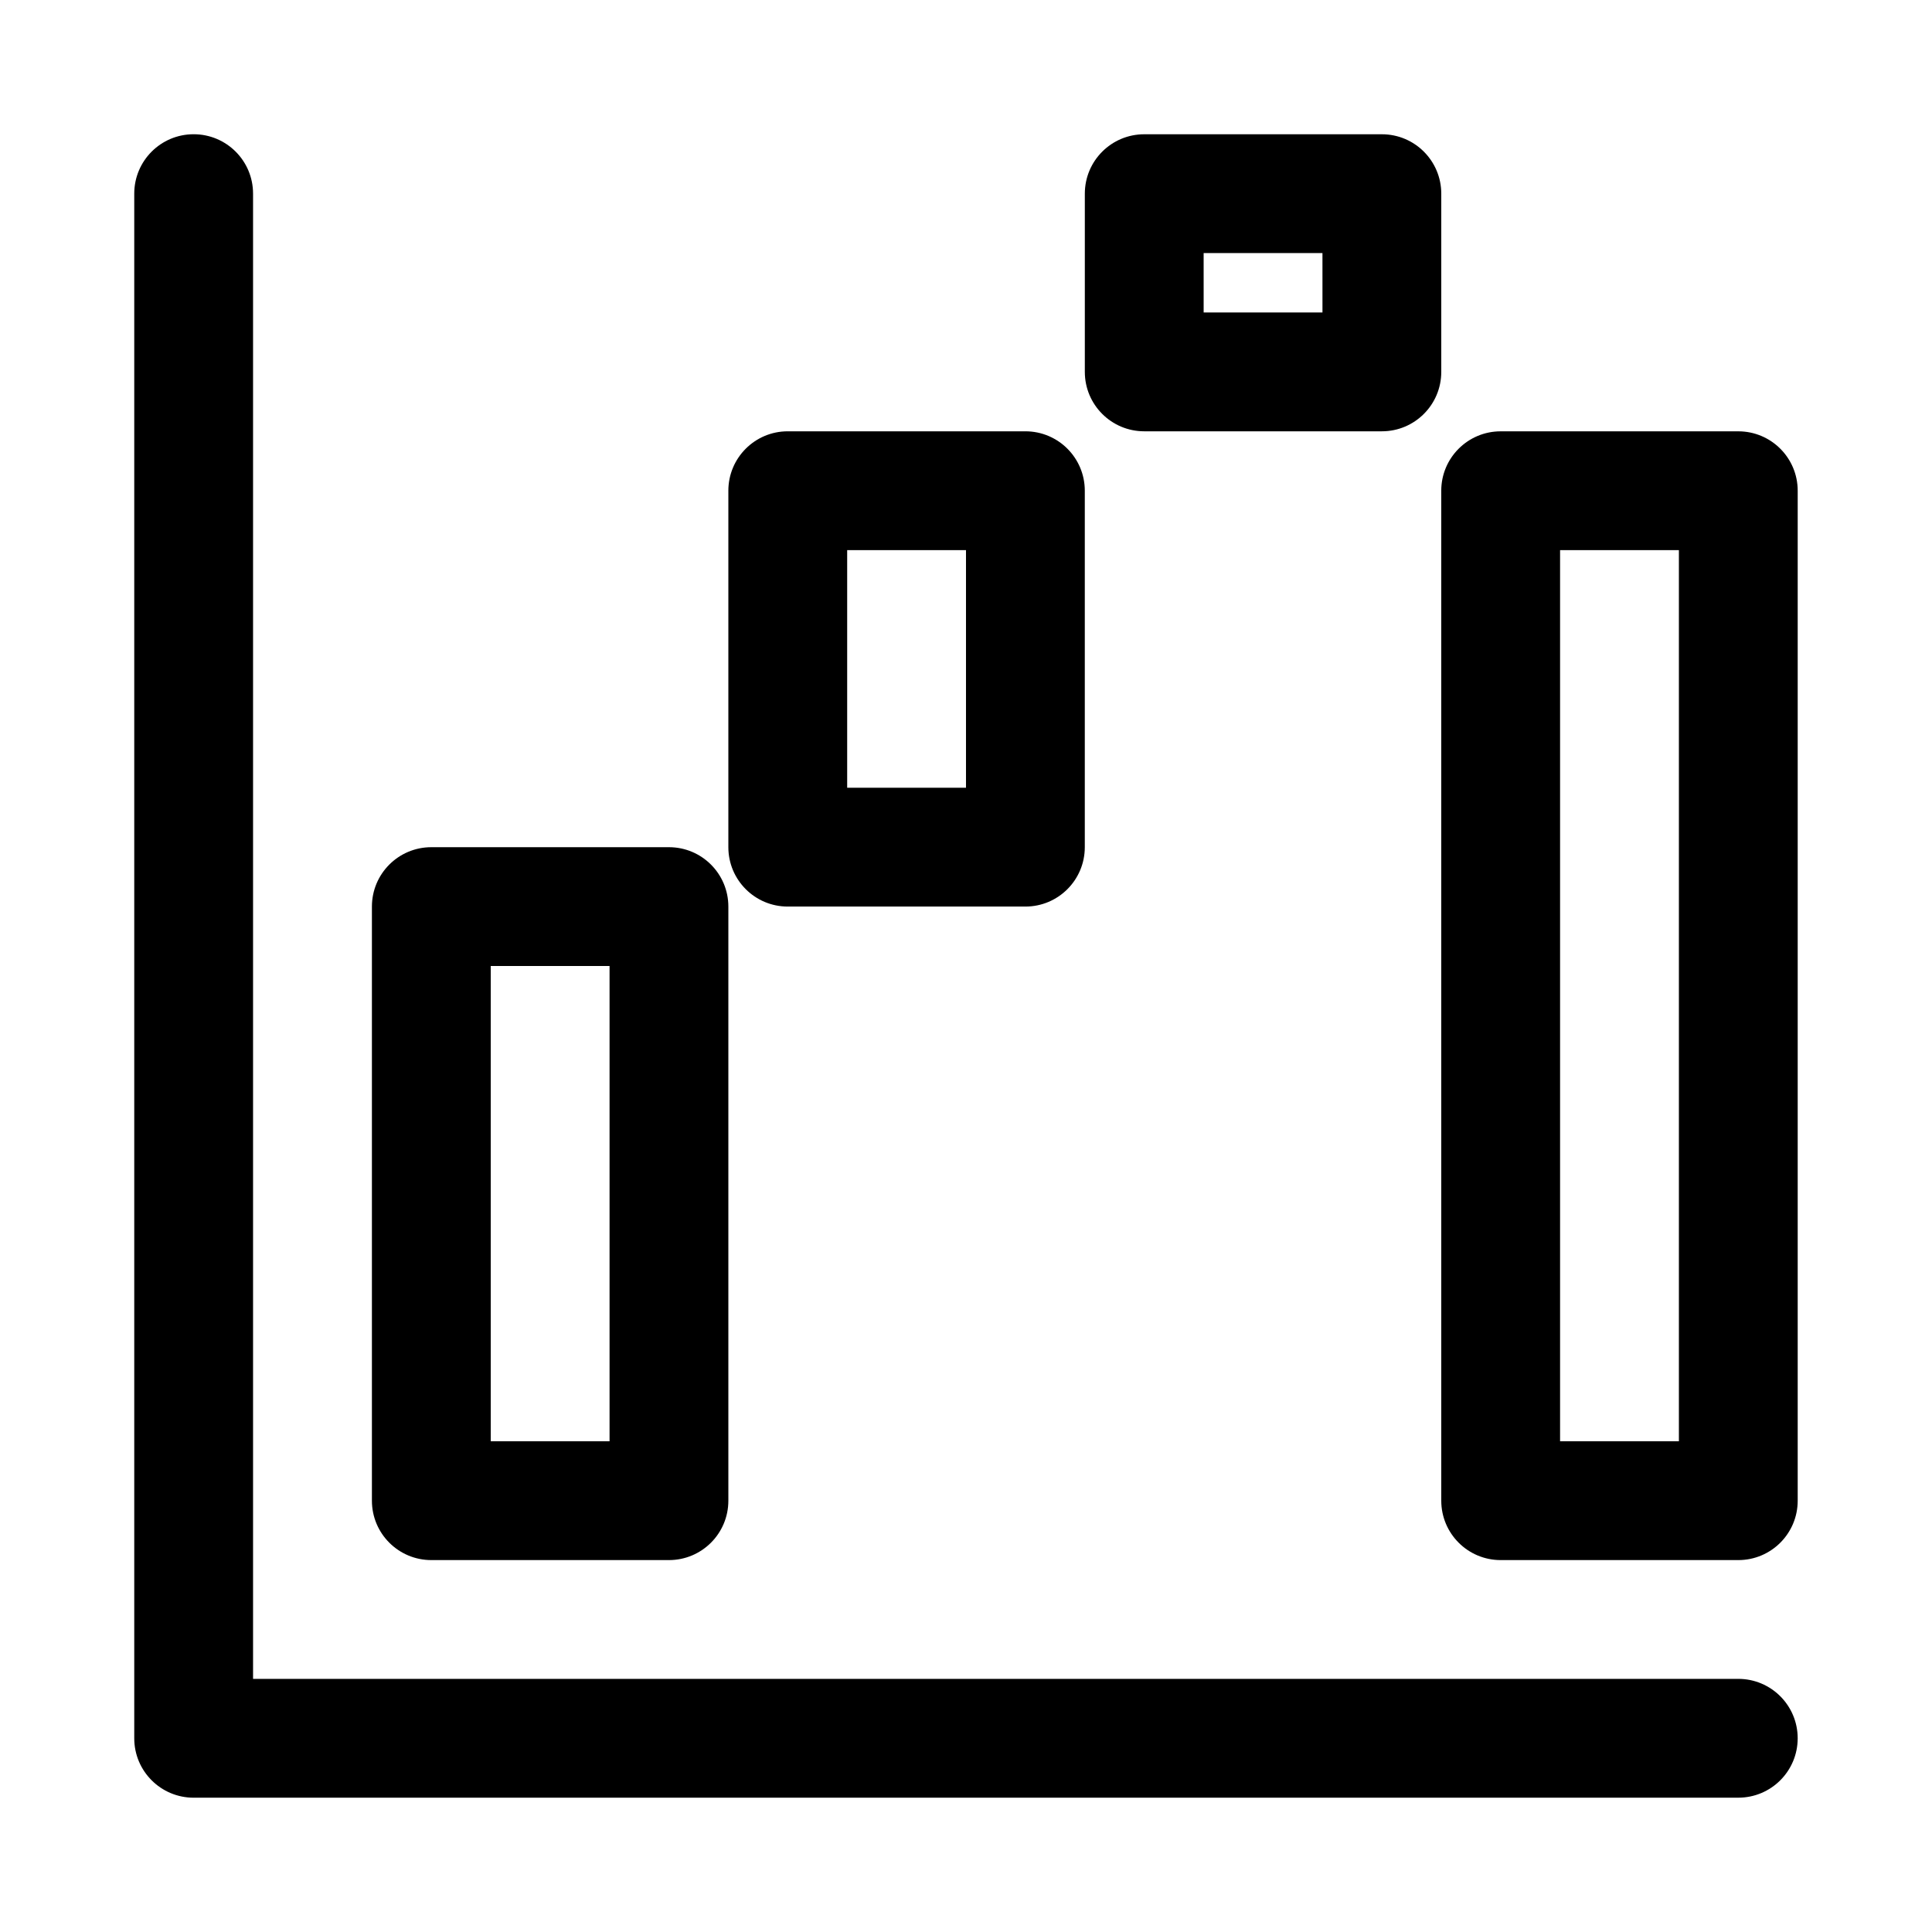
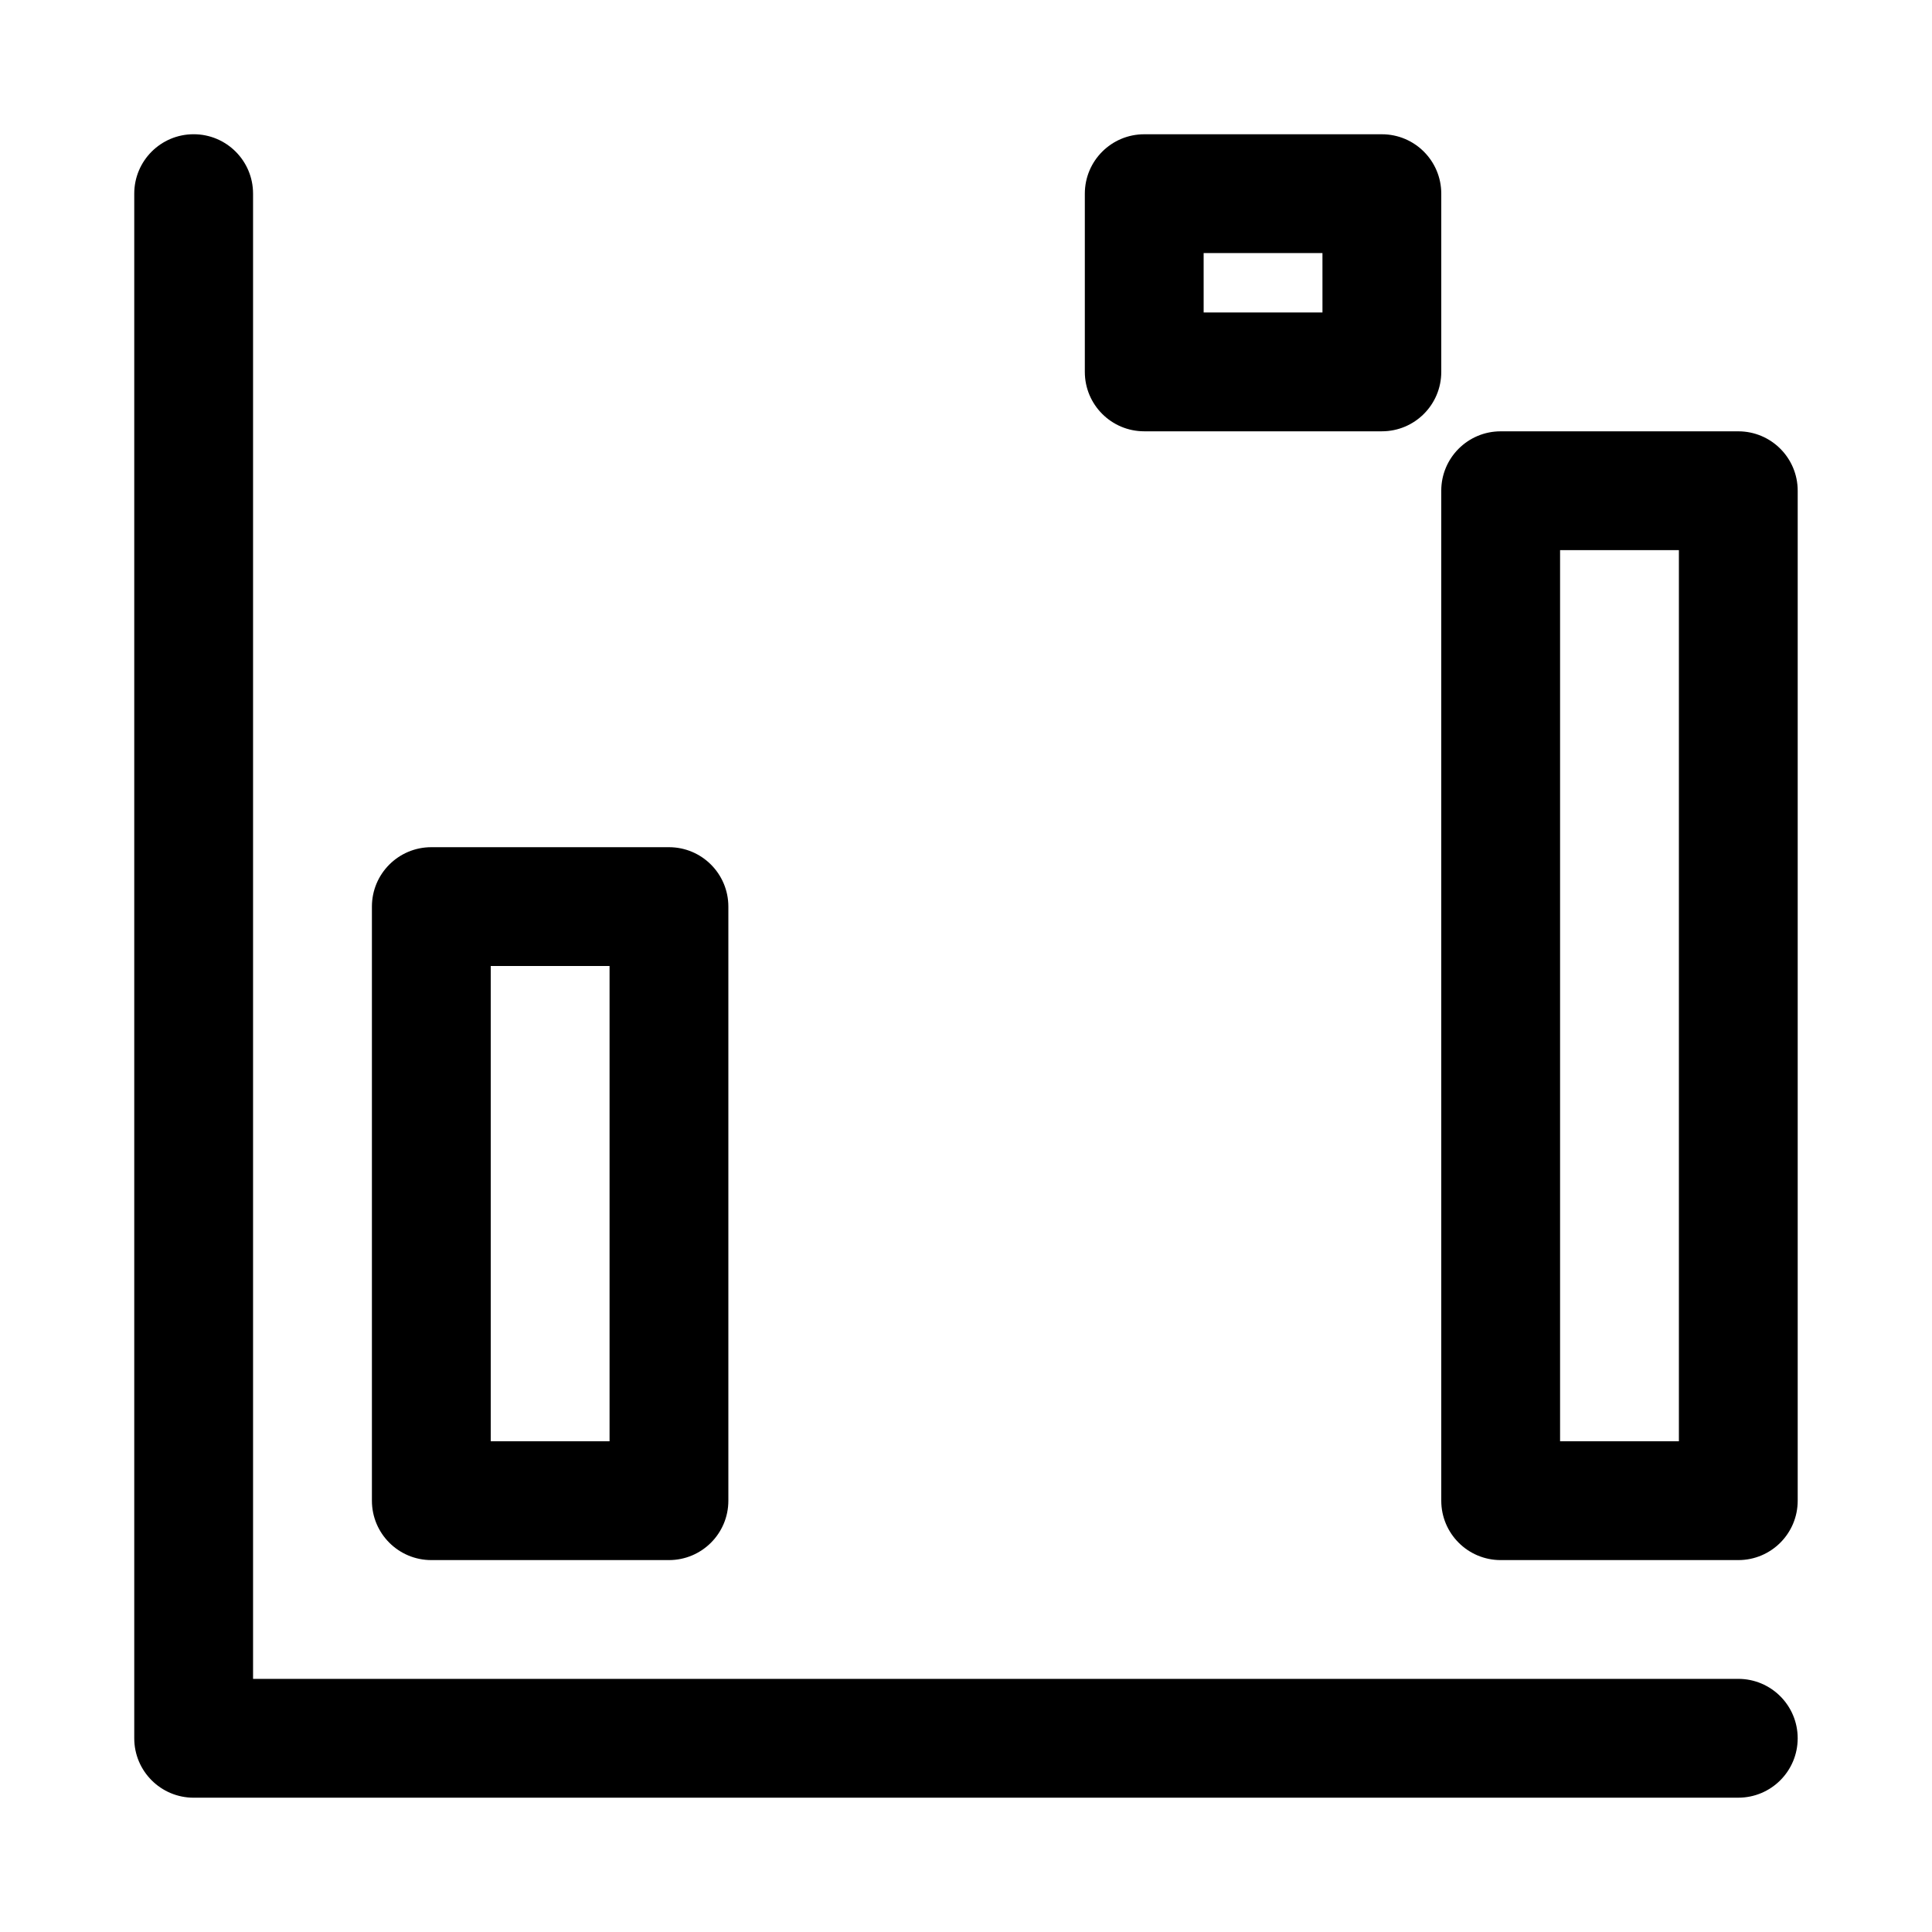
<svg xmlns="http://www.w3.org/2000/svg" fill="#000000" width="800px" height="800px" version="1.1" viewBox="144 144 512 512">
  <g>
    <path d="m321.28 557.44h-62.977c-8.703 0-15.742-7.051-15.742-15.742v-157.44c0-8.695 7.043-15.742 15.742-15.742h62.977c8.703 0 15.742 7.051 15.742 15.742v157.44c0.004 8.695-7.039 15.742-15.742 15.742zm-47.23-31.488h31.488v-125.95l-31.488 0.004z" />
    <path d="m604.67 557.44h-62.977c-8.703 0-15.742-7.051-15.742-15.742l-0.004-267.65c0-8.695 7.043-15.742 15.742-15.742h62.977c8.703 0 15.742 7.051 15.742 15.742v267.65c0.004 8.695-7.039 15.742-15.738 15.742zm-47.234-31.488h31.488v-236.16h-31.488z" />
-     <path d="m415.74 384.25h-62.977c-8.703 0-15.742-7.051-15.742-15.742v-94.465c0-8.695 7.043-15.742 15.742-15.742h62.977c8.703 0 15.742 7.051 15.742 15.742v94.465c0.004 8.691-7.039 15.742-15.742 15.742zm-47.23-31.488h31.488v-62.977h-31.488z" />
    <path d="m510.21 258.3h-62.977c-8.703 0-15.742-7.051-15.742-15.742v-47.234c0-8.695 7.043-15.742 15.742-15.742h62.977c8.703 0 15.742 7.051 15.742 15.742v47.23c0 8.695-7.039 15.746-15.742 15.746zm-47.23-31.488h31.488l-0.004-15.742h-31.488z" />
    <path d="m604.67 620.41h-409.35c-8.703 0-15.742-7.051-15.742-15.742v-409.35c0-8.695 7.043-15.742 15.742-15.742 8.703 0 15.742 7.051 15.742 15.742v393.6h393.6c8.703 0 15.742 7.051 15.742 15.742 0.004 8.695-7.039 15.746-15.738 15.746z" />
  </g>
</svg>